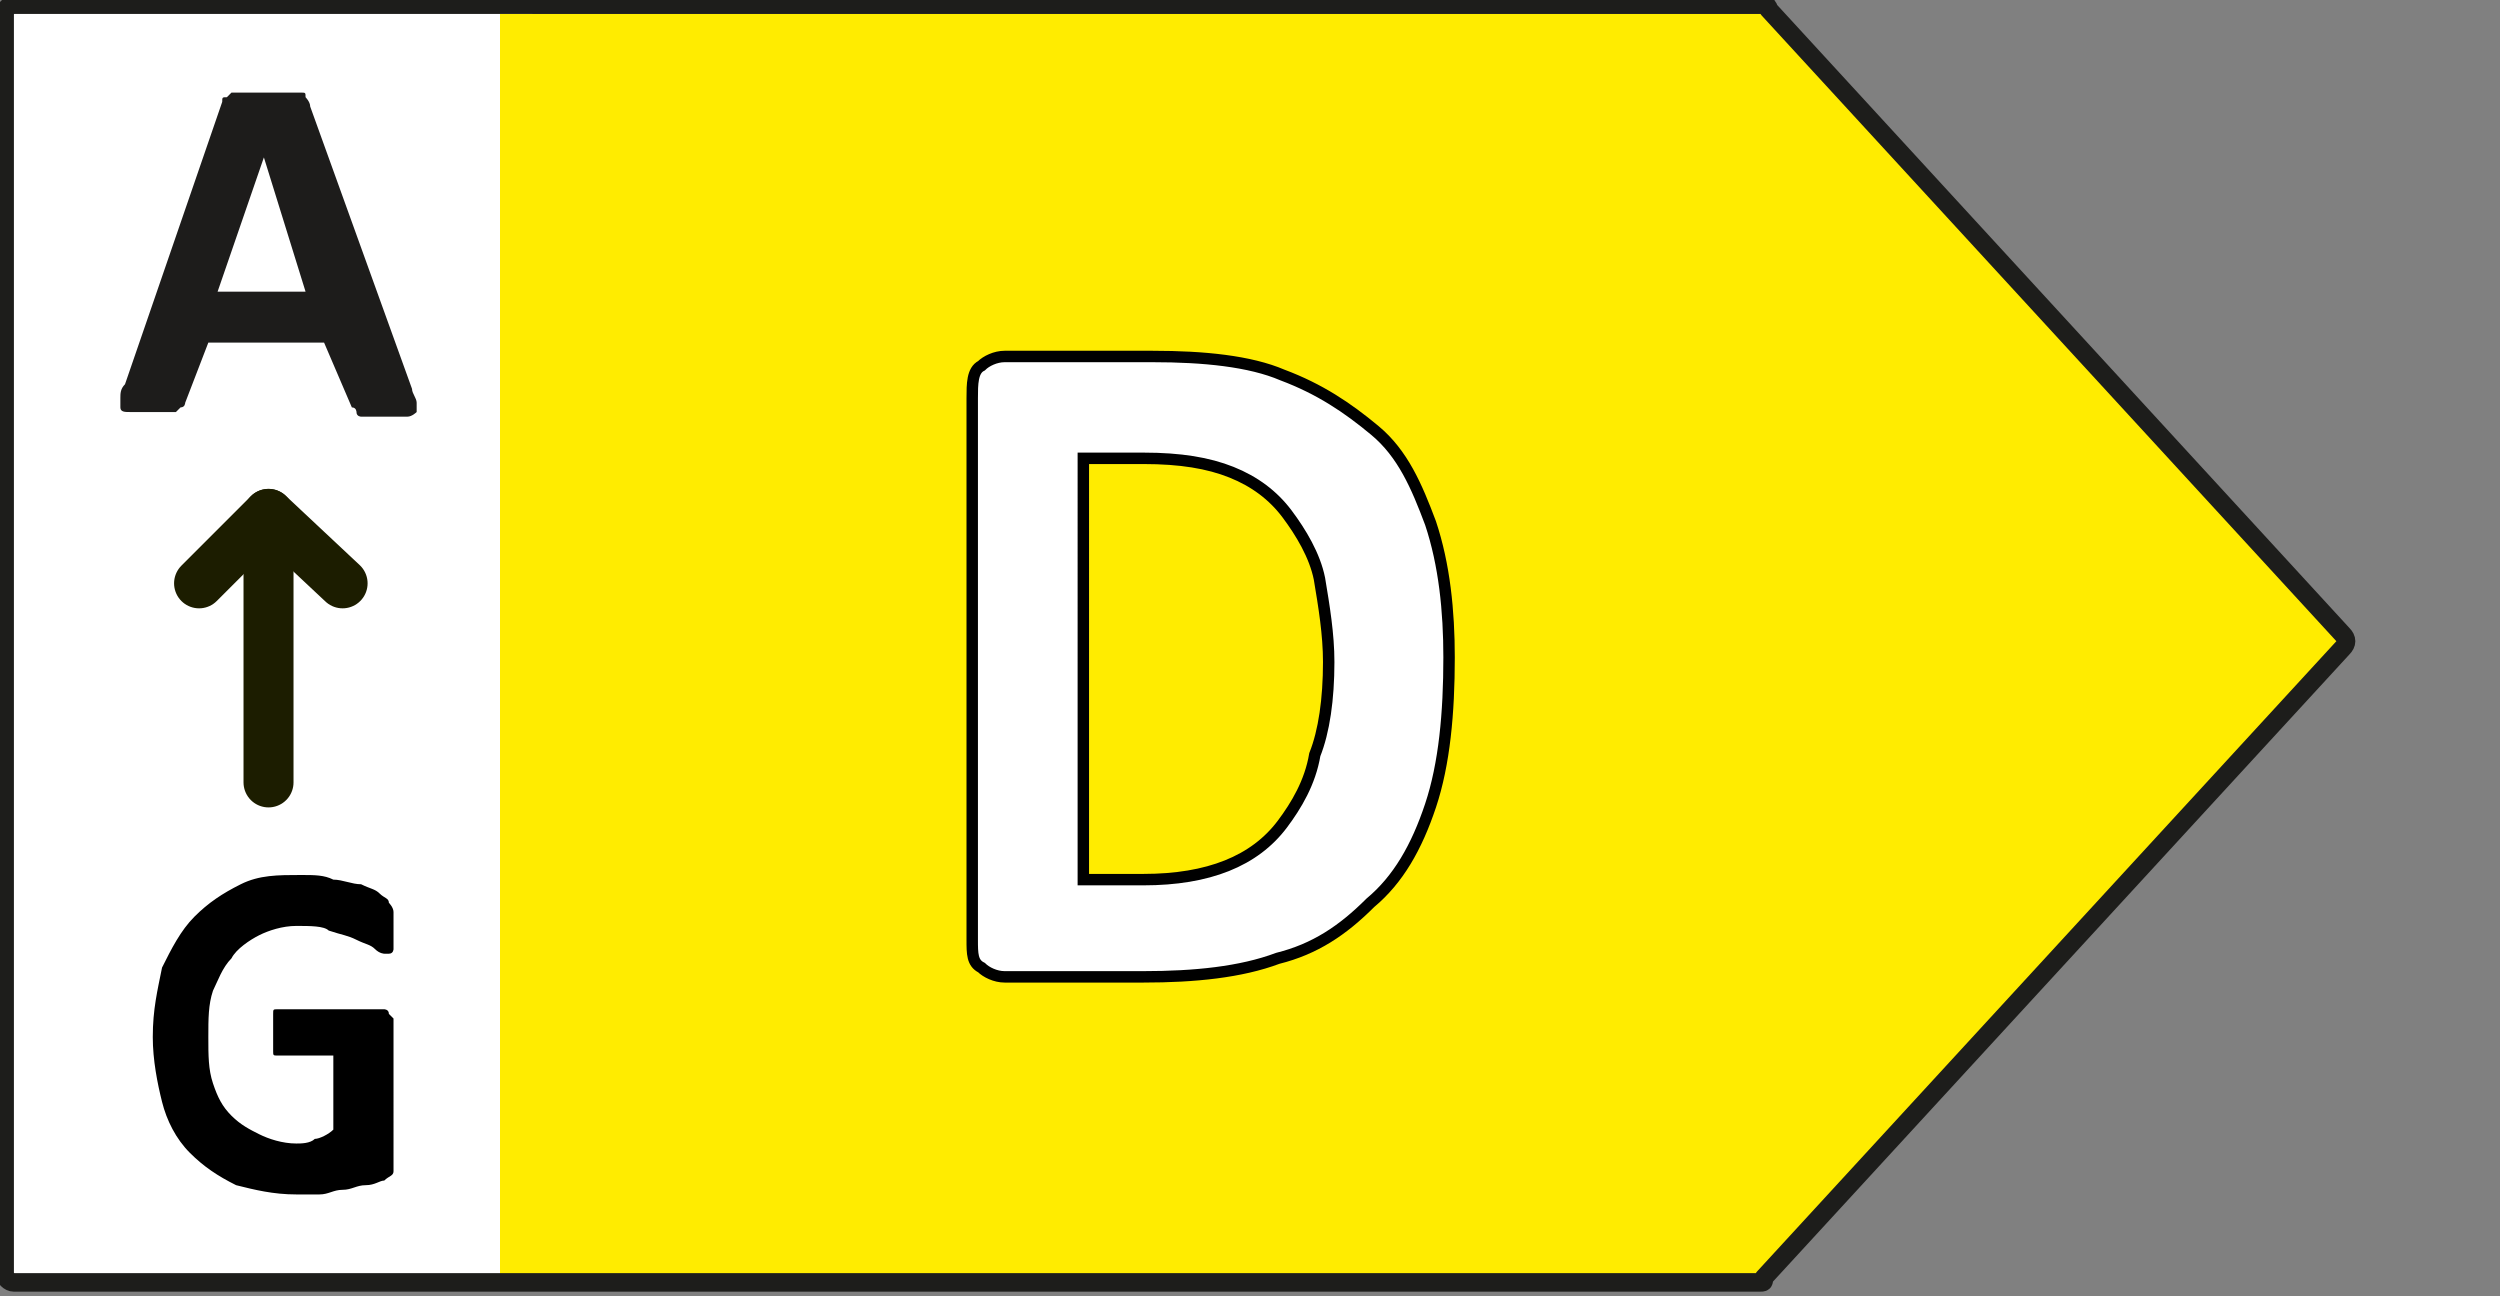
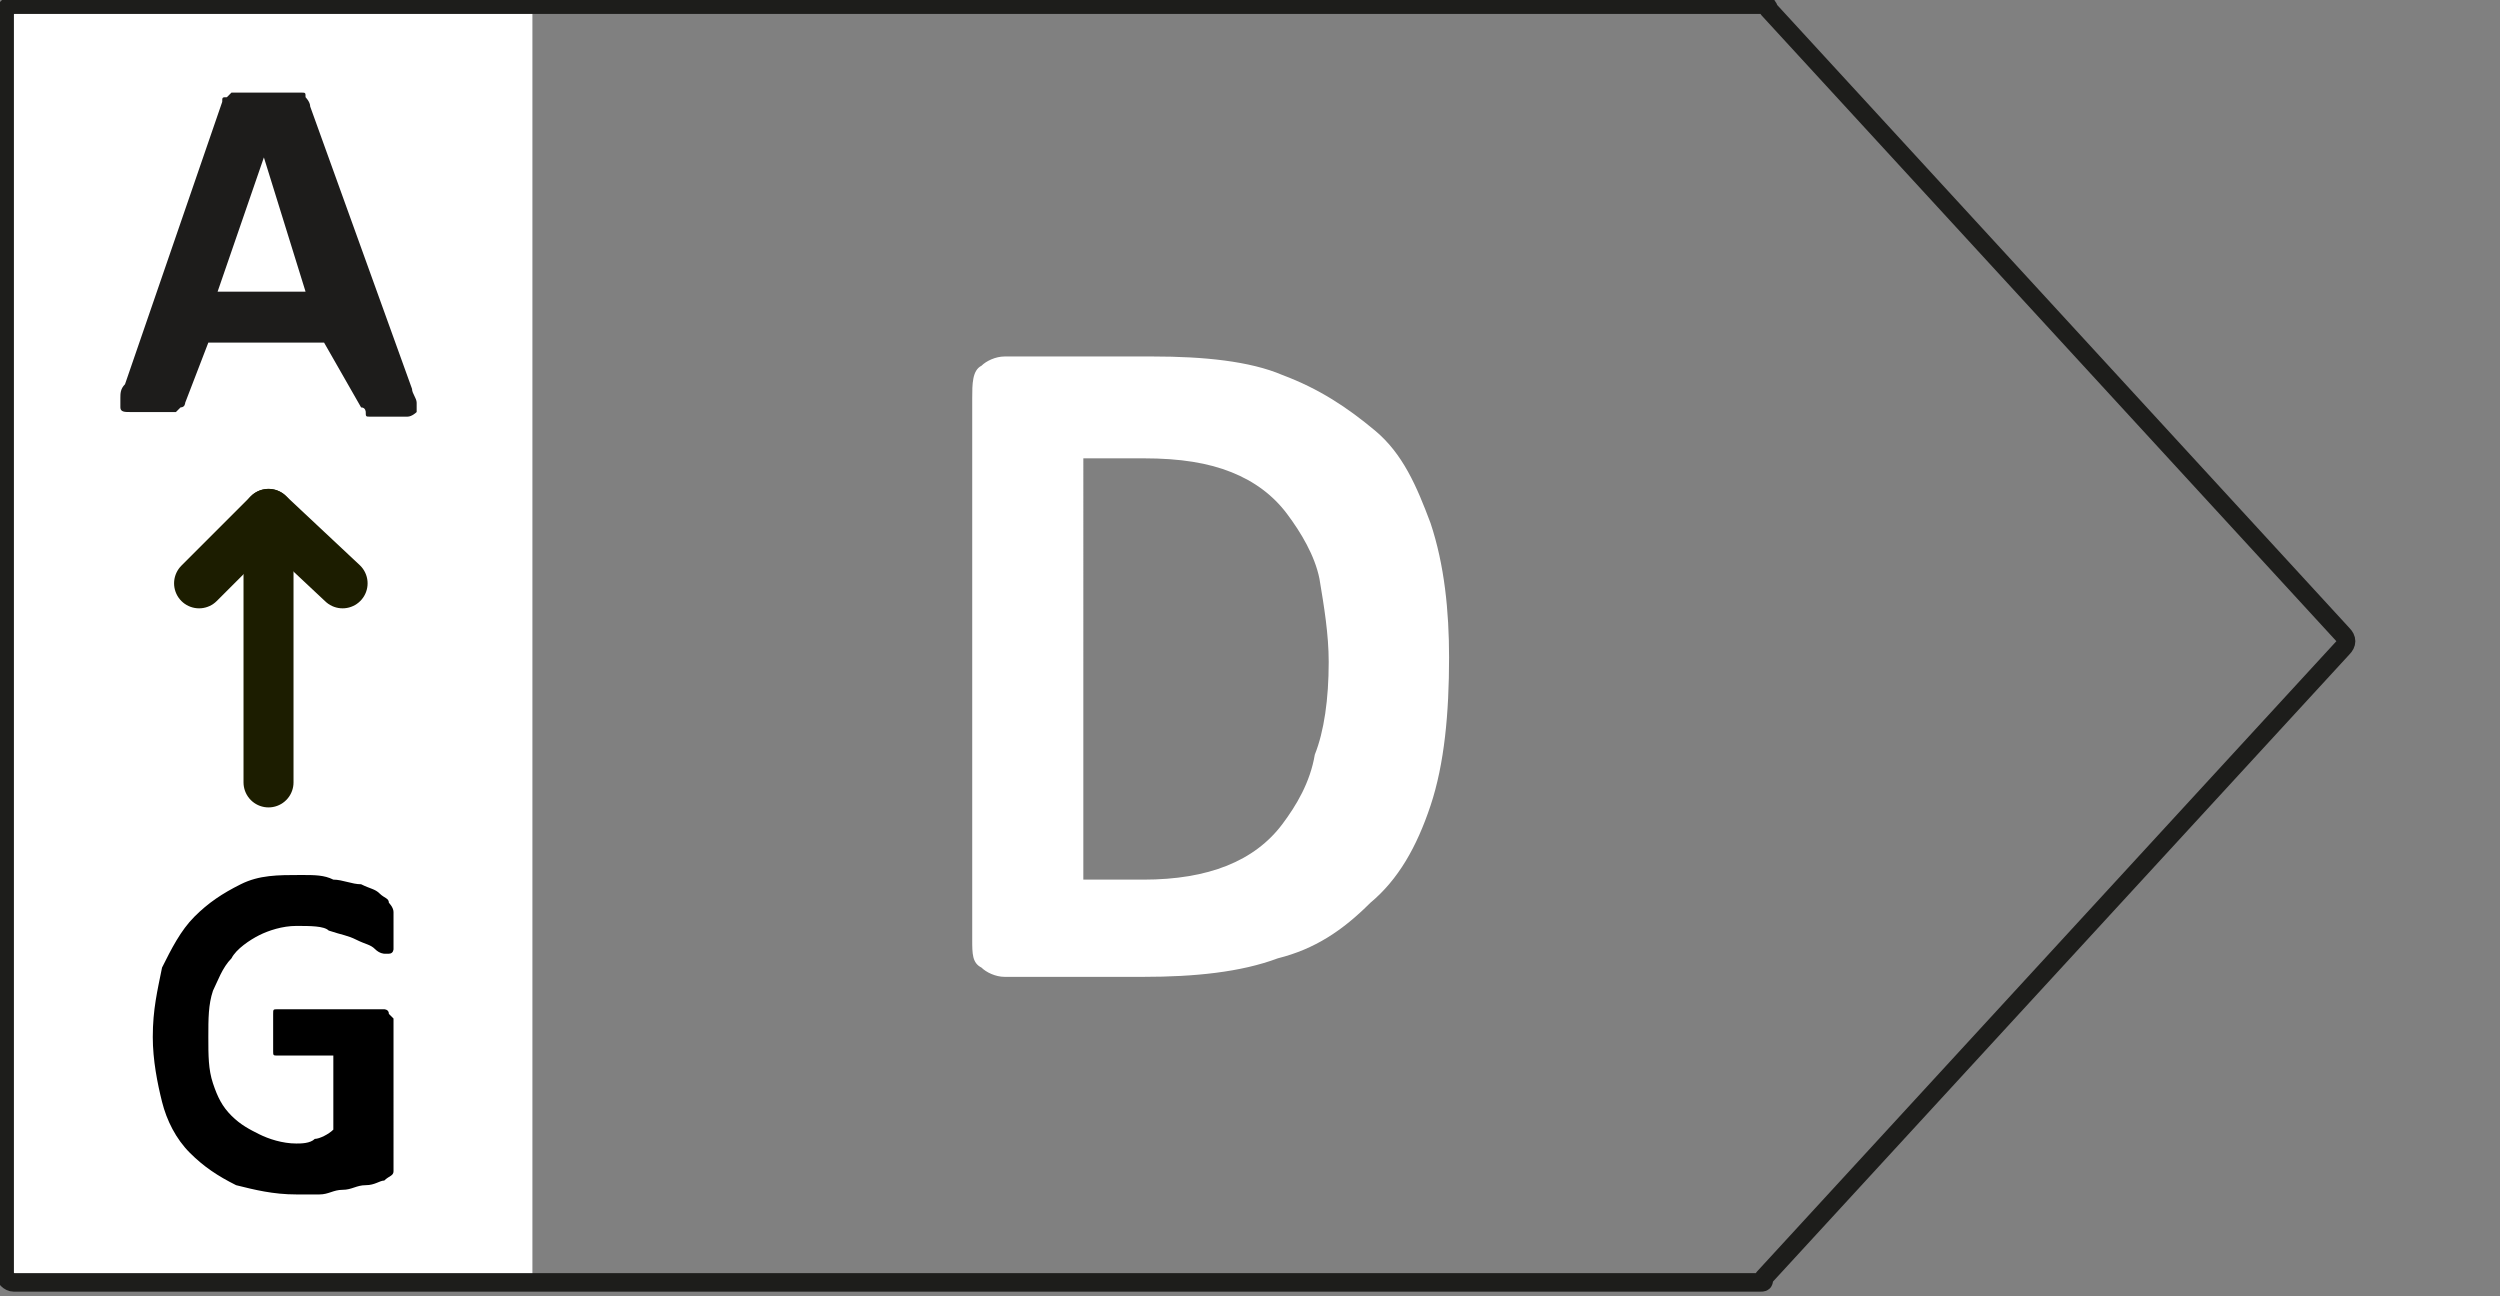
<svg xmlns="http://www.w3.org/2000/svg" version="1.1" id="Laag_1" x="0px" y="0px" viewBox="0 0 54 28" style="enable-background:new 0 0 54 28;" xml:space="preserve">
  <rect x="0" y="0" width="54" height="28" fill="#808080" stroke="none" />
  <style type="text/css">
	.st0{fill:#FFFFFF;}
	.st1{fill:#FFEC00;}
	.st2{fill:none;stroke:#1D1D1B;stroke-width:0.401;stroke-linejoin:round;stroke-miterlimit:10;}
	.st3{fill:none;stroke:#000000;stroke-width:0.247;stroke-miterlimit:10;}
	.st4{fill:none;stroke:#1C1D00;stroke-width:1.08;stroke-linecap:round;stroke-linejoin:round;stroke-miterlimit:10;}
	.st5{fill:#1D1C1B;}
</style>
  <rect x="0.1" y="0.1" class="st0" width="11.4" height="27.6" />
-   <polygon class="st1" points="10.8,0.3 10.8,27.6 38.3,27.6 50.8,13.9 38.3,0.3 " />
  <path class="st2" d="M38,0.1H0.3c-0.1,0-0.2,0.1-0.2,0.2v27.2c0,0.1,0.1,0.2,0.2,0.2H38c0.1,0,0.1,0,0.1-0.1l12.5-13.6  c0.1-0.1,0.1-0.2,0-0.3L38.2,0.2C38.2,0.1,38.1,0.1,38,0.1z" />
  <g>
    <path class="st0" d="M31.3,14.2c0,1.2-0.1,2.3-0.4,3.2c-0.3,0.9-0.7,1.6-1.3,2.1c-0.6,0.6-1.2,1-2,1.2c-0.8,0.3-1.8,0.4-2.9,0.4h-3   c-0.2,0-0.4-0.1-0.5-0.2C21,20.8,21,20.6,21,20.3V8.6C21,8.3,21,8,21.2,7.9c0.1-0.1,0.3-0.2,0.5-0.2h3.2c1.1,0,2.1,0.1,2.8,0.4   c0.8,0.3,1.4,0.7,2,1.2s0.9,1.2,1.2,2C31.2,12.2,31.3,13.2,31.3,14.2z M28.7,14.3c0-0.6-0.1-1.2-0.2-1.8c-0.1-0.5-0.4-1-0.7-1.4   c-0.3-0.4-0.7-0.7-1.2-0.9c-0.5-0.2-1.1-0.3-1.9-0.3h-1.3V19h1.3c0.7,0,1.3-0.1,1.8-0.3c0.5-0.2,0.9-0.5,1.2-0.9   c0.3-0.4,0.6-0.9,0.7-1.5C28.6,15.8,28.7,15.1,28.7,14.3z" />
  </g>
  <g>
-     <path class="st3" d="M31.3,14.2c0,1.2-0.1,2.3-0.4,3.2c-0.3,0.9-0.7,1.6-1.3,2.1c-0.6,0.6-1.2,1-2,1.2c-0.8,0.3-1.8,0.4-2.9,0.4h-3   c-0.2,0-0.4-0.1-0.5-0.2C21,20.8,21,20.6,21,20.3V8.6C21,8.3,21,8,21.2,7.9c0.1-0.1,0.3-0.2,0.5-0.2h3.2c1.1,0,2.1,0.1,2.8,0.4   c0.8,0.3,1.4,0.7,2,1.2s0.9,1.2,1.2,2C31.2,12.2,31.3,13.2,31.3,14.2z M28.7,14.3c0-0.6-0.1-1.2-0.2-1.8c-0.1-0.5-0.4-1-0.7-1.4   c-0.3-0.4-0.7-0.7-1.2-0.9c-0.5-0.2-1.1-0.3-1.9-0.3h-1.3V19h1.3c0.7,0,1.3-0.1,1.8-0.3c0.5-0.2,0.9-0.5,1.2-0.9   c0.3-0.4,0.6-0.9,0.7-1.5C28.6,15.8,28.7,15.1,28.7,14.3z" />
-   </g>
+     </g>
  <line class="st4" x1="5.8" y1="16.9" x2="5.8" y2="11.1" />
  <polyline class="st4" points="7.4,12.6 5.8,11.1 4.3,12.6 " />
  <g>
    <path d="M8.5,20c0,0.1,0,0.2,0,0.3c0,0.1,0,0.1,0,0.2c0,0,0,0.1-0.1,0.1c0,0,0,0-0.1,0c0,0-0.1,0-0.2-0.1c-0.1-0.1-0.2-0.1-0.4-0.2   c-0.2-0.1-0.3-0.1-0.6-0.2C7,20,6.7,20,6.4,20c-0.3,0-0.6,0.1-0.8,0.2c-0.2,0.1-0.5,0.3-0.6,0.5c-0.2,0.2-0.3,0.5-0.4,0.7   c-0.1,0.3-0.1,0.6-0.1,1c0,0.4,0,0.7,0.1,1c0.1,0.3,0.2,0.5,0.4,0.7c0.2,0.2,0.4,0.3,0.6,0.4c0.2,0.1,0.5,0.2,0.8,0.2   c0.1,0,0.3,0,0.4-0.1c0.1,0,0.3-0.1,0.4-0.2v-1.6H6c-0.1,0-0.1,0-0.1-0.1c0-0.1,0-0.2,0-0.4c0-0.1,0-0.2,0-0.2c0-0.1,0-0.1,0-0.2   s0-0.1,0.1-0.1c0,0,0,0,0.1,0h2.1c0.1,0,0.1,0,0.1,0c0,0,0.1,0,0.1,0.1c0,0,0.1,0.1,0.1,0.1s0,0.1,0,0.2V25c0,0.1,0,0.2,0,0.3   c0,0.1-0.1,0.1-0.2,0.2c-0.1,0-0.2,0.1-0.4,0.1c-0.2,0-0.3,0.1-0.5,0.1c-0.2,0-0.3,0.1-0.5,0.1c-0.2,0-0.3,0-0.5,0   c-0.5,0-0.9-0.1-1.3-0.2c-0.4-0.2-0.7-0.4-1-0.7s-0.5-0.7-0.6-1.1c-0.1-0.4-0.2-0.9-0.2-1.4c0-0.6,0.1-1,0.2-1.5   c0.2-0.4,0.4-0.8,0.7-1.1c0.3-0.3,0.6-0.5,1-0.7c0.4-0.2,0.8-0.2,1.3-0.2c0.3,0,0.5,0,0.7,0.1c0.2,0,0.4,0.1,0.6,0.1   c0.2,0.1,0.3,0.1,0.4,0.2c0.1,0.1,0.2,0.1,0.2,0.2c0,0,0.1,0.1,0.1,0.2C8.5,19.7,8.5,19.9,8.5,20z" />
  </g>
  <g>
-     <path class="st5" d="M8.9,8.4c0,0.1,0.1,0.2,0.1,0.3c0,0.1,0,0.1,0,0.2c0,0-0.1,0.1-0.2,0.1c-0.1,0-0.2,0-0.4,0c-0.2,0-0.3,0-0.4,0   c-0.1,0-0.2,0-0.2,0s-0.1,0-0.1-0.1c0,0,0-0.1-0.1-0.1L7,7.4H4.5L4,8.7c0,0,0,0.1-0.1,0.1c0,0-0.1,0.1-0.1,0.1c-0.1,0-0.1,0-0.2,0   c-0.1,0-0.2,0-0.4,0c-0.2,0-0.3,0-0.4,0c-0.1,0-0.2,0-0.2-0.1c0,0,0-0.1,0-0.2c0-0.1,0-0.2,0.1-0.3l2.1-6.1c0-0.1,0-0.1,0.1-0.1   c0,0,0.1-0.1,0.1-0.1c0.1,0,0.1,0,0.3,0c0.1,0,0.3,0,0.4,0c0.2,0,0.4,0,0.5,0s0.2,0,0.3,0c0.1,0,0.1,0,0.1,0.1c0,0,0.1,0.1,0.1,0.2   L8.9,8.4z M5.7,3.4L5.7,3.4l-1,2.9h1.9L5.7,3.4z" />
+     <path class="st5" d="M8.9,8.4c0,0.1,0.1,0.2,0.1,0.3c0,0.1,0,0.1,0,0.2c0,0-0.1,0.1-0.2,0.1c-0.1,0-0.2,0-0.4,0c-0.2,0-0.3,0-0.4,0   s-0.1,0-0.1-0.1c0,0,0-0.1-0.1-0.1L7,7.4H4.5L4,8.7c0,0,0,0.1-0.1,0.1c0,0-0.1,0.1-0.1,0.1c-0.1,0-0.1,0-0.2,0   c-0.1,0-0.2,0-0.4,0c-0.2,0-0.3,0-0.4,0c-0.1,0-0.2,0-0.2-0.1c0,0,0-0.1,0-0.2c0-0.1,0-0.2,0.1-0.3l2.1-6.1c0-0.1,0-0.1,0.1-0.1   c0,0,0.1-0.1,0.1-0.1c0.1,0,0.1,0,0.3,0c0.1,0,0.3,0,0.4,0c0.2,0,0.4,0,0.5,0s0.2,0,0.3,0c0.1,0,0.1,0,0.1,0.1c0,0,0.1,0.1,0.1,0.2   L8.9,8.4z M5.7,3.4L5.7,3.4l-1,2.9h1.9L5.7,3.4z" />
  </g>
</svg>